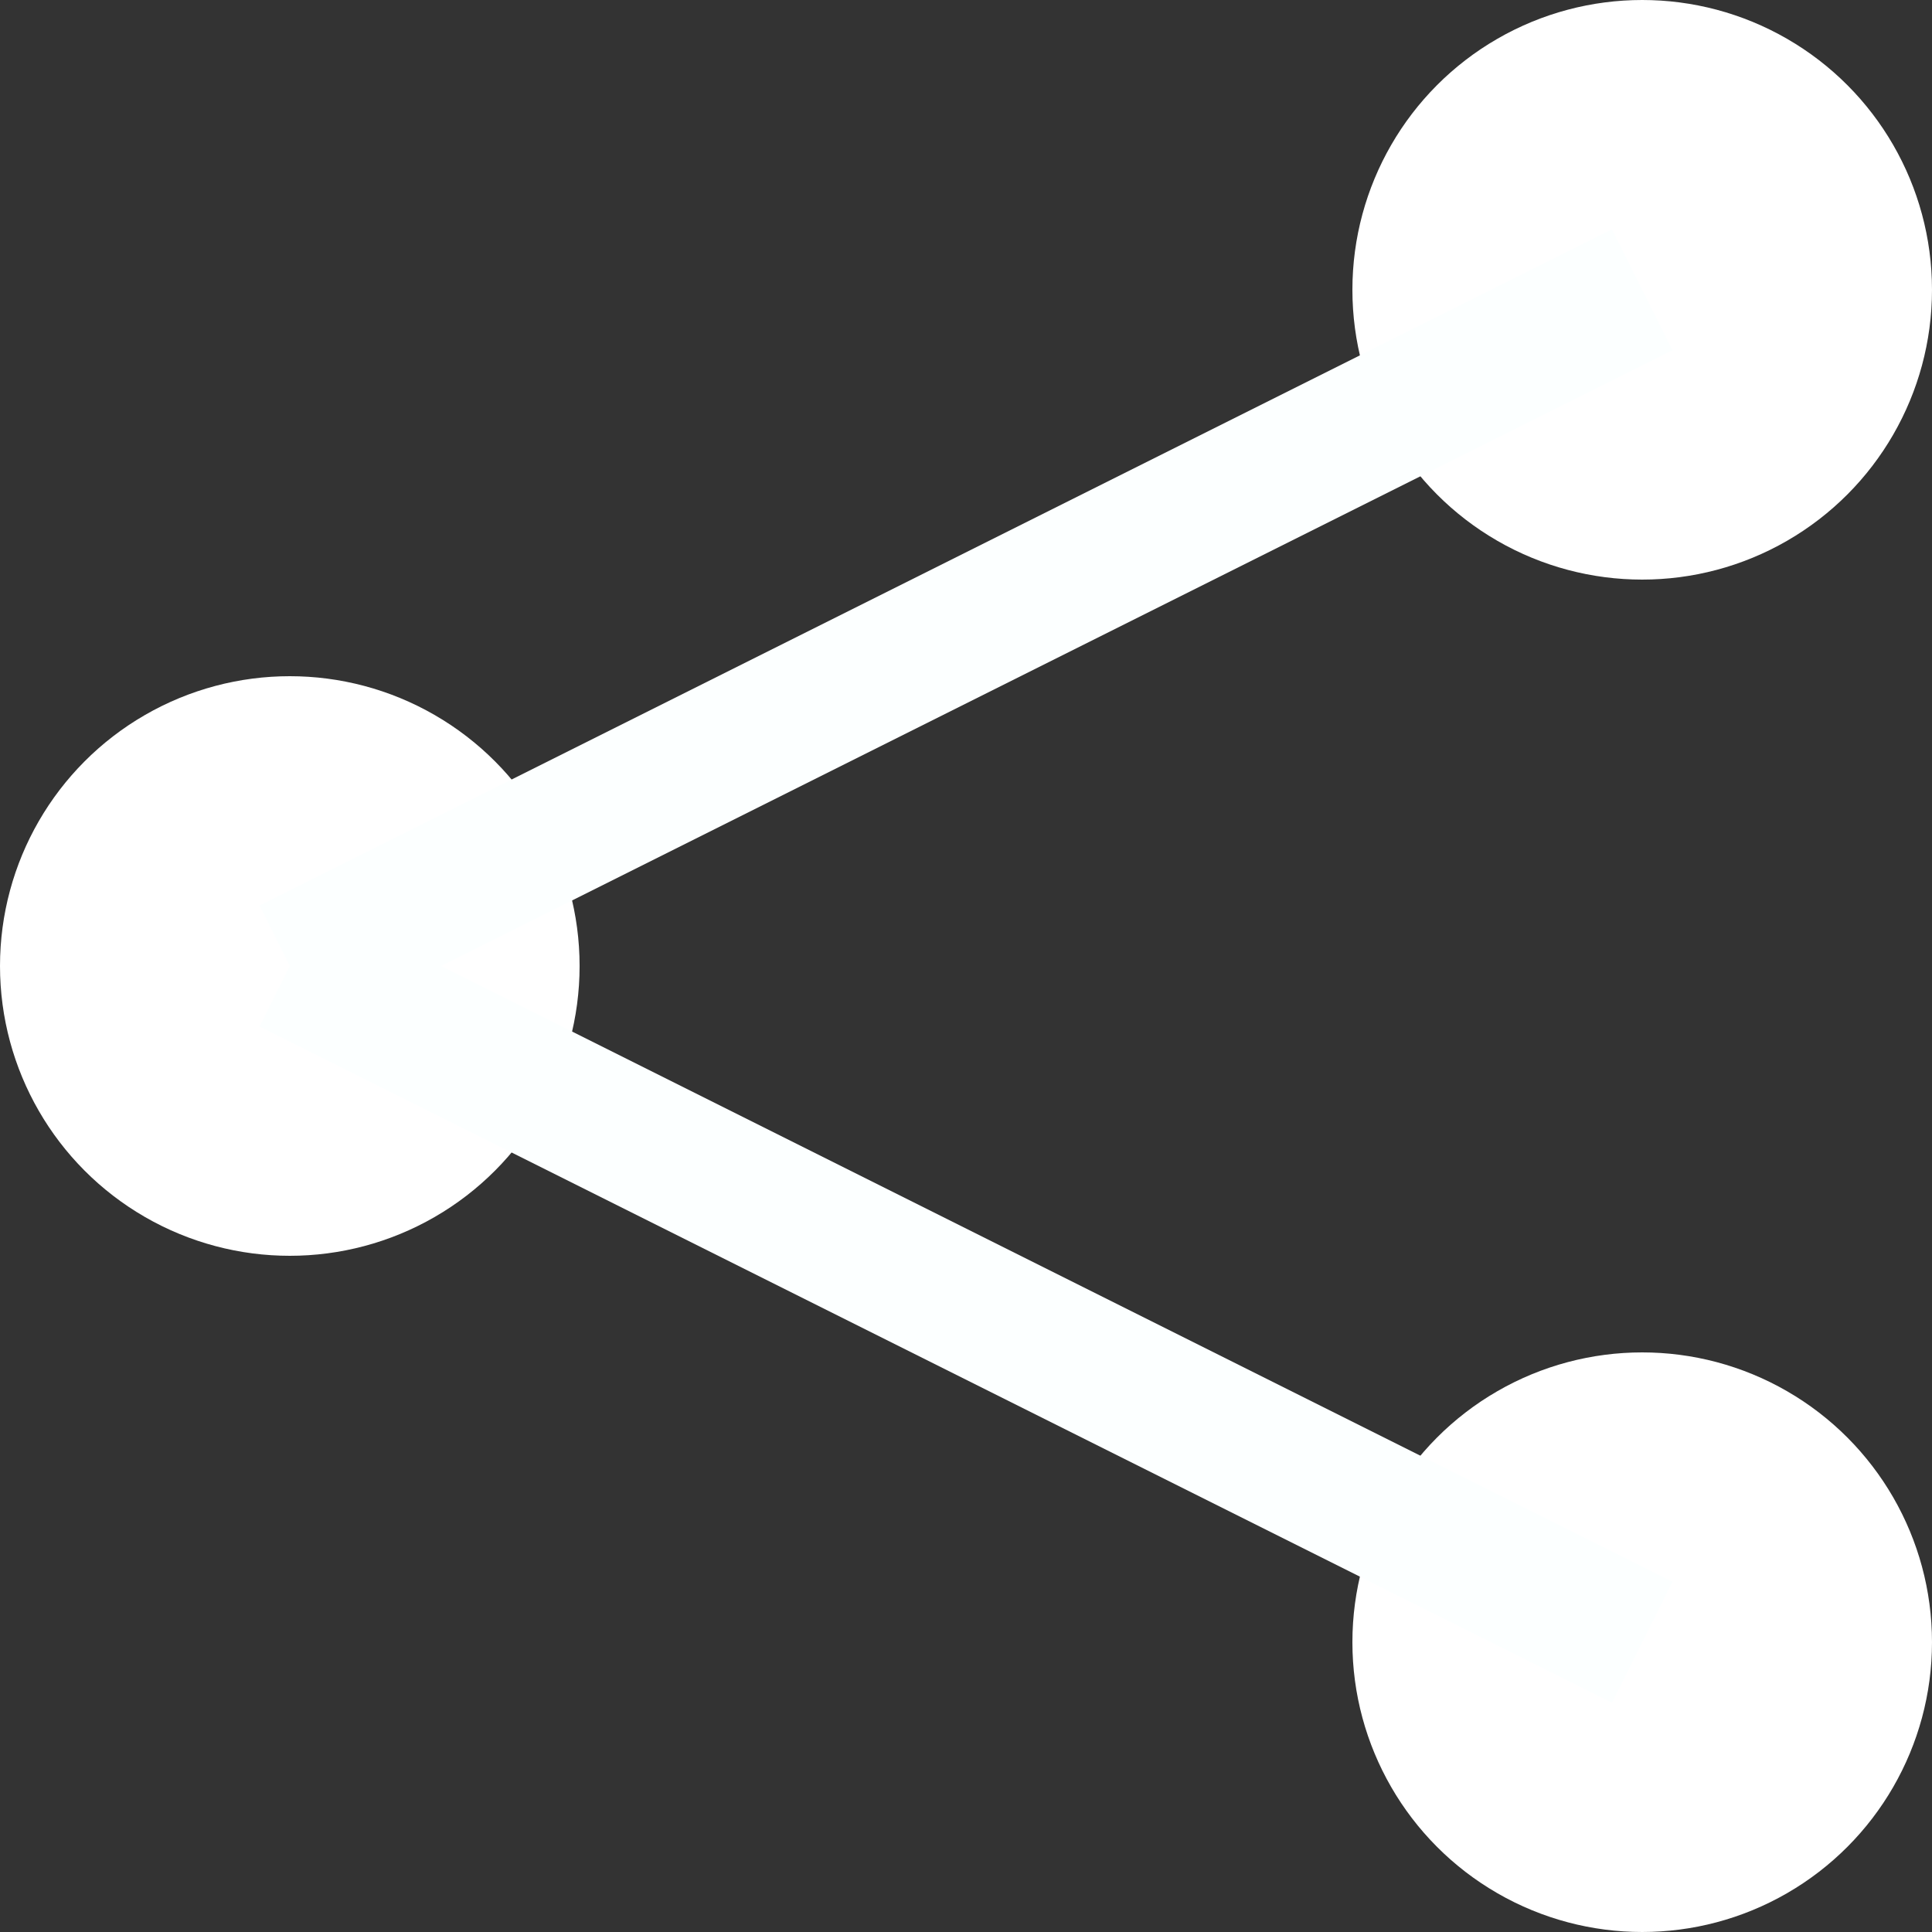
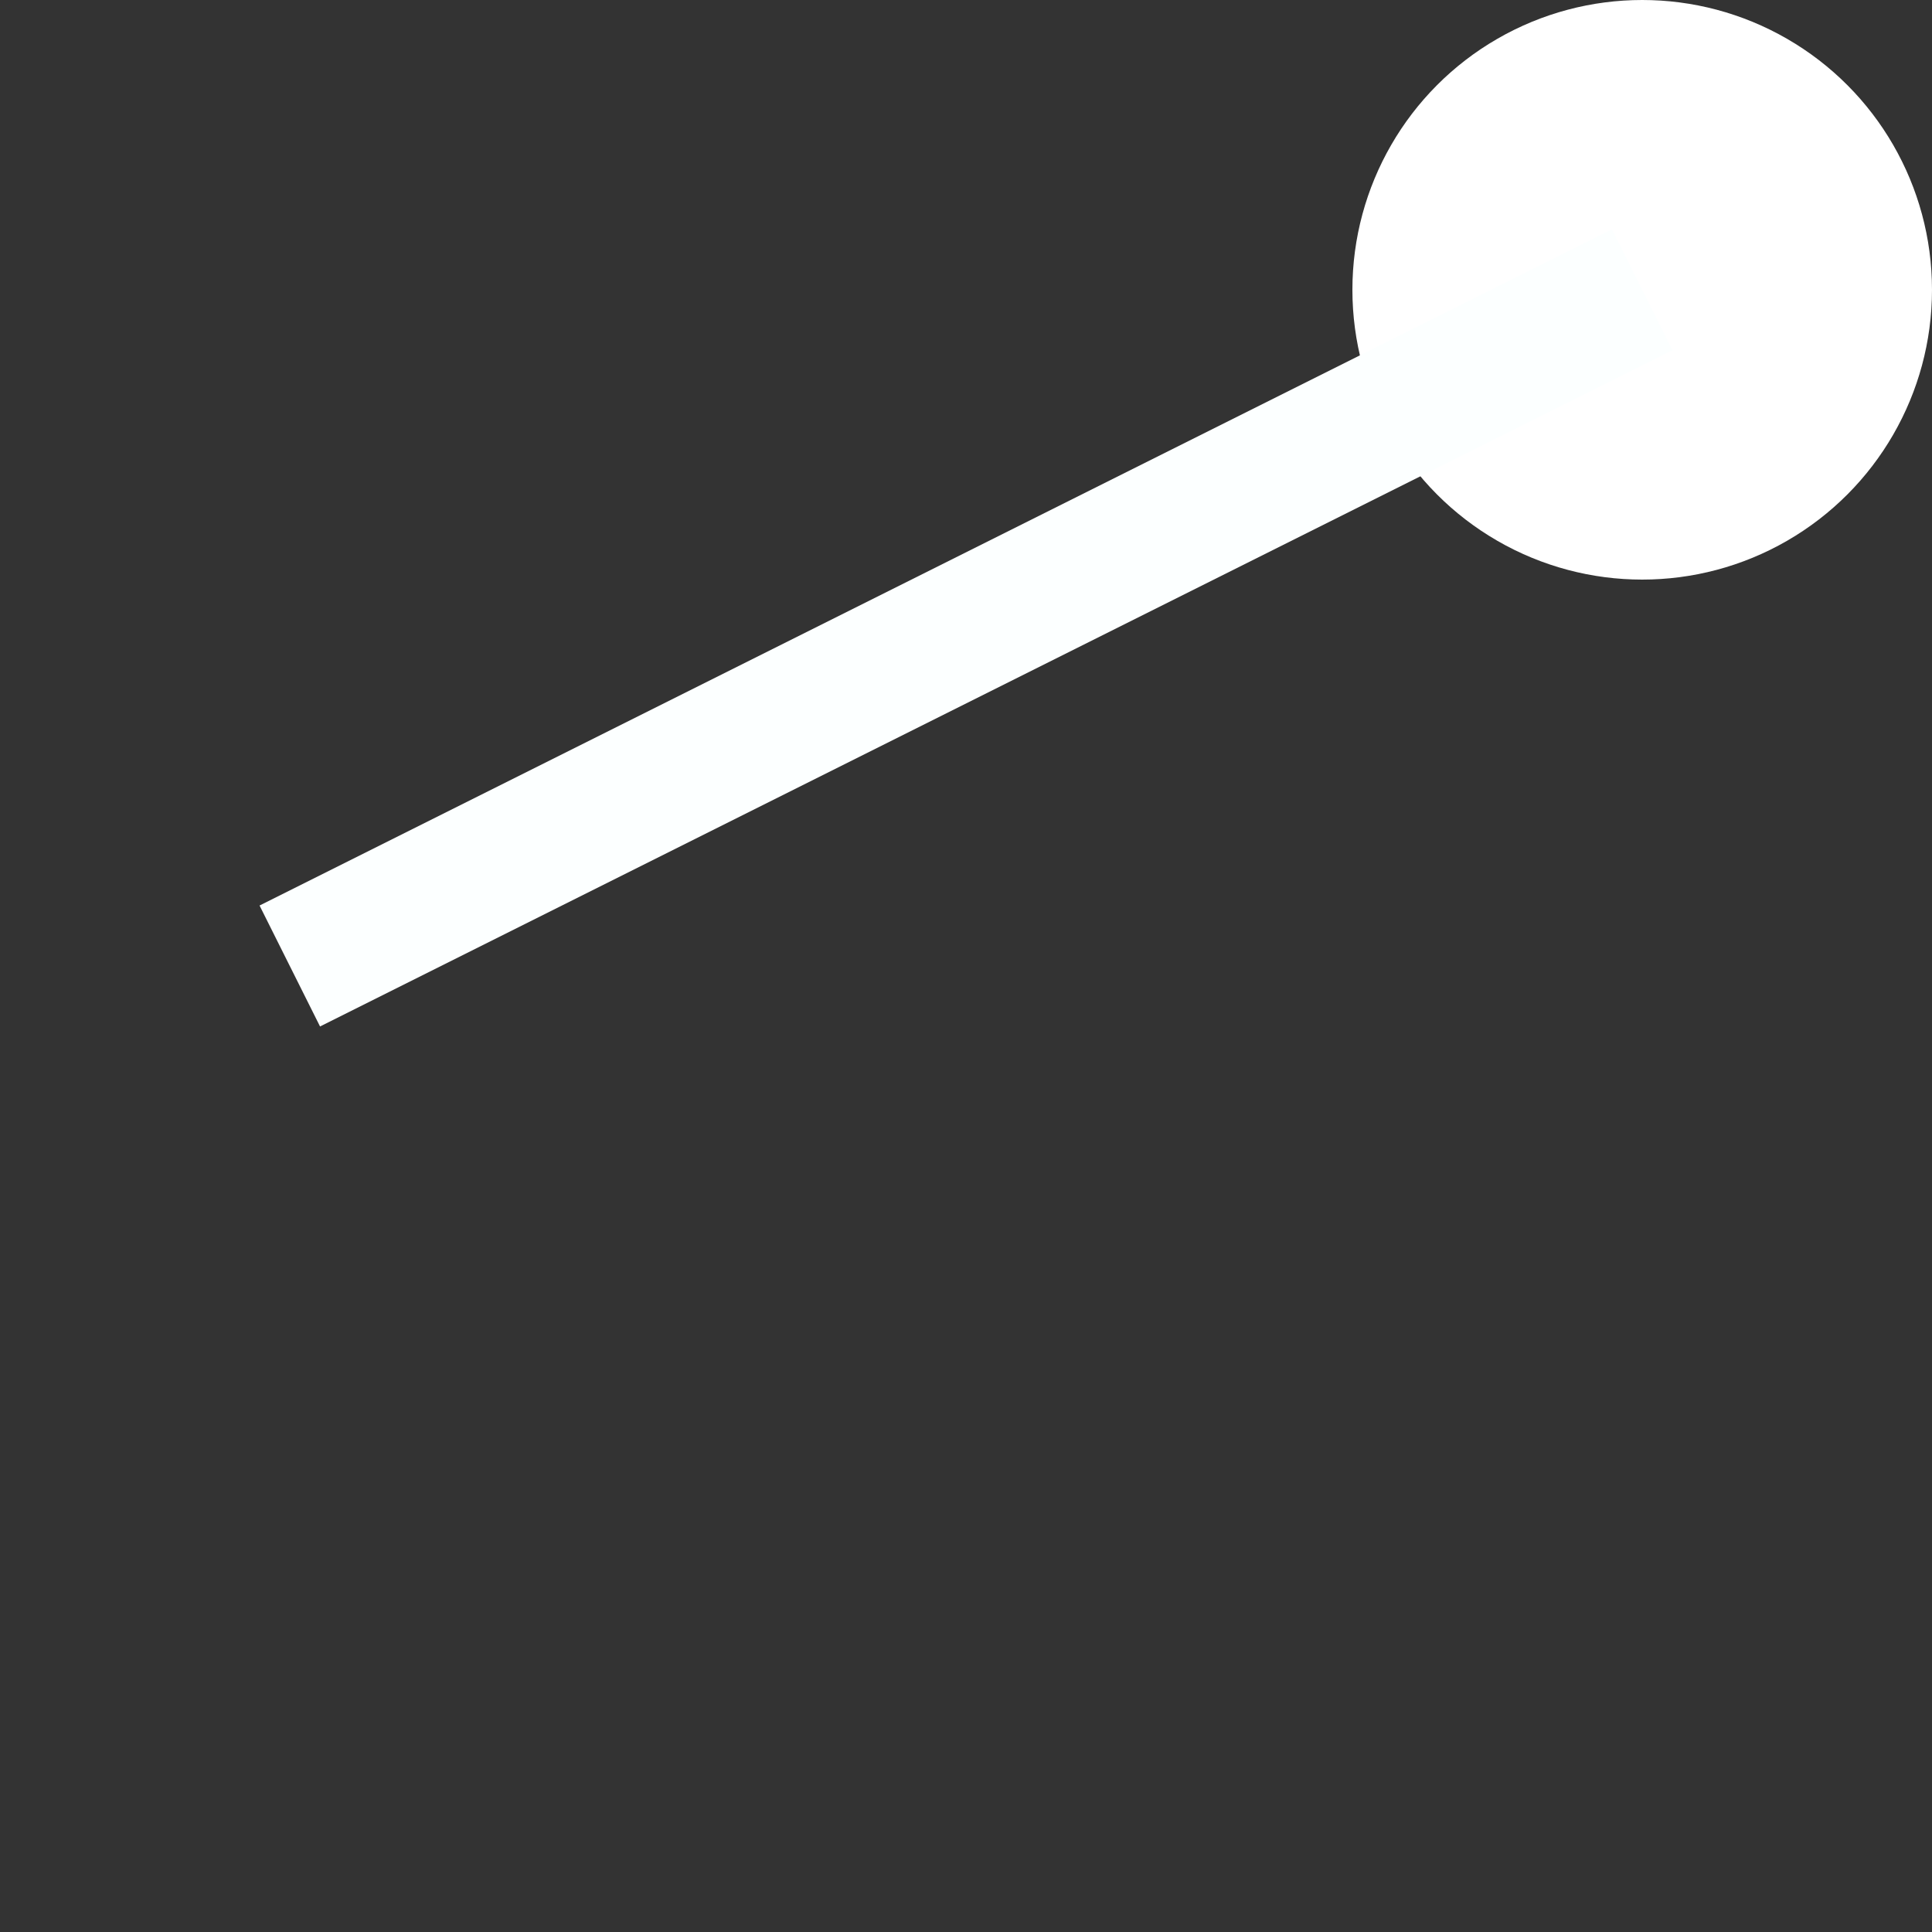
<svg xmlns="http://www.w3.org/2000/svg" xmlns:ns1="http://www.inkscape.org/namespaces/inkscape" xmlns:ns2="http://sodipodi.sourceforge.net/DTD/sodipodi-0.dtd" width="100mm" height="100mm" viewBox="0 0 100 100" version="1.1" id="svg8" ns1:version="0.92.4 (5da689c313, 2019-01-14)" ns2:docname="share.svg">
  <rect x="0" y="0" width="100" height="100" fill="#333333" stroke="none" />
  <defs id="defs2" />
  <ns2:namedview id="base" pagecolor="#ffffff" bordercolor="#666666" borderopacity="1.0" ns1:pageopacity="0.0" ns1:pageshadow="2" ns1:zoom="0.25000001" ns1:cx="-392.86229" ns1:cy="138.81025" ns1:document-units="mm" ns1:current-layer="layer1" showgrid="false" showguides="false" ns1:window-width="1366" ns1:window-height="705" ns1:window-x="-8" ns1:window-y="-8" ns1:window-maximized="1" />
  <g ns1:label="Ebene 1" ns1:groupmode="layer" id="layer1" transform="translate(0,-197)">
-     <circle style="fill:#ffffff;fill-opacity:1;stroke:none;stroke-width:4.527;stroke-miterlimit:4;stroke-dasharray:none;stroke-opacity:1" id="path4587" cx="15" cy="247" r="15" />
    <circle style="fill:#ffffff;fill-opacity:1;stroke:none;stroke-width:4.527;stroke-miterlimit:4;stroke-dasharray:none;stroke-opacity:1" id="path4587-5" cx="85" cy="212" r="15" />
-     <circle style="fill:#ffffff;fill-opacity:1;stroke:none;stroke-width:4.527;stroke-miterlimit:4;stroke-dasharray:none;stroke-opacity:1" id="path4587-4" cx="85" cy="282" r="15" />
    <path style="fill:none;stroke:#fcffff;stroke-width:7;stroke-linecap:butt;stroke-linejoin:miter;stroke-miterlimit:4;stroke-dasharray:none;stroke-opacity:1" d="M 15,247 85,212" id="path817" ns1:connector-curvature="0" ns2:nodetypes="cc" />
-     <path style="fill:none;stroke:#fcffff;stroke-width:7;stroke-linecap:butt;stroke-linejoin:miter;stroke-miterlimit:4;stroke-dasharray:none;stroke-opacity:1" d="m 15,247 70,35" id="path817-9" ns1:connector-curvature="0" ns2:nodetypes="cc" />
  </g>
</svg>